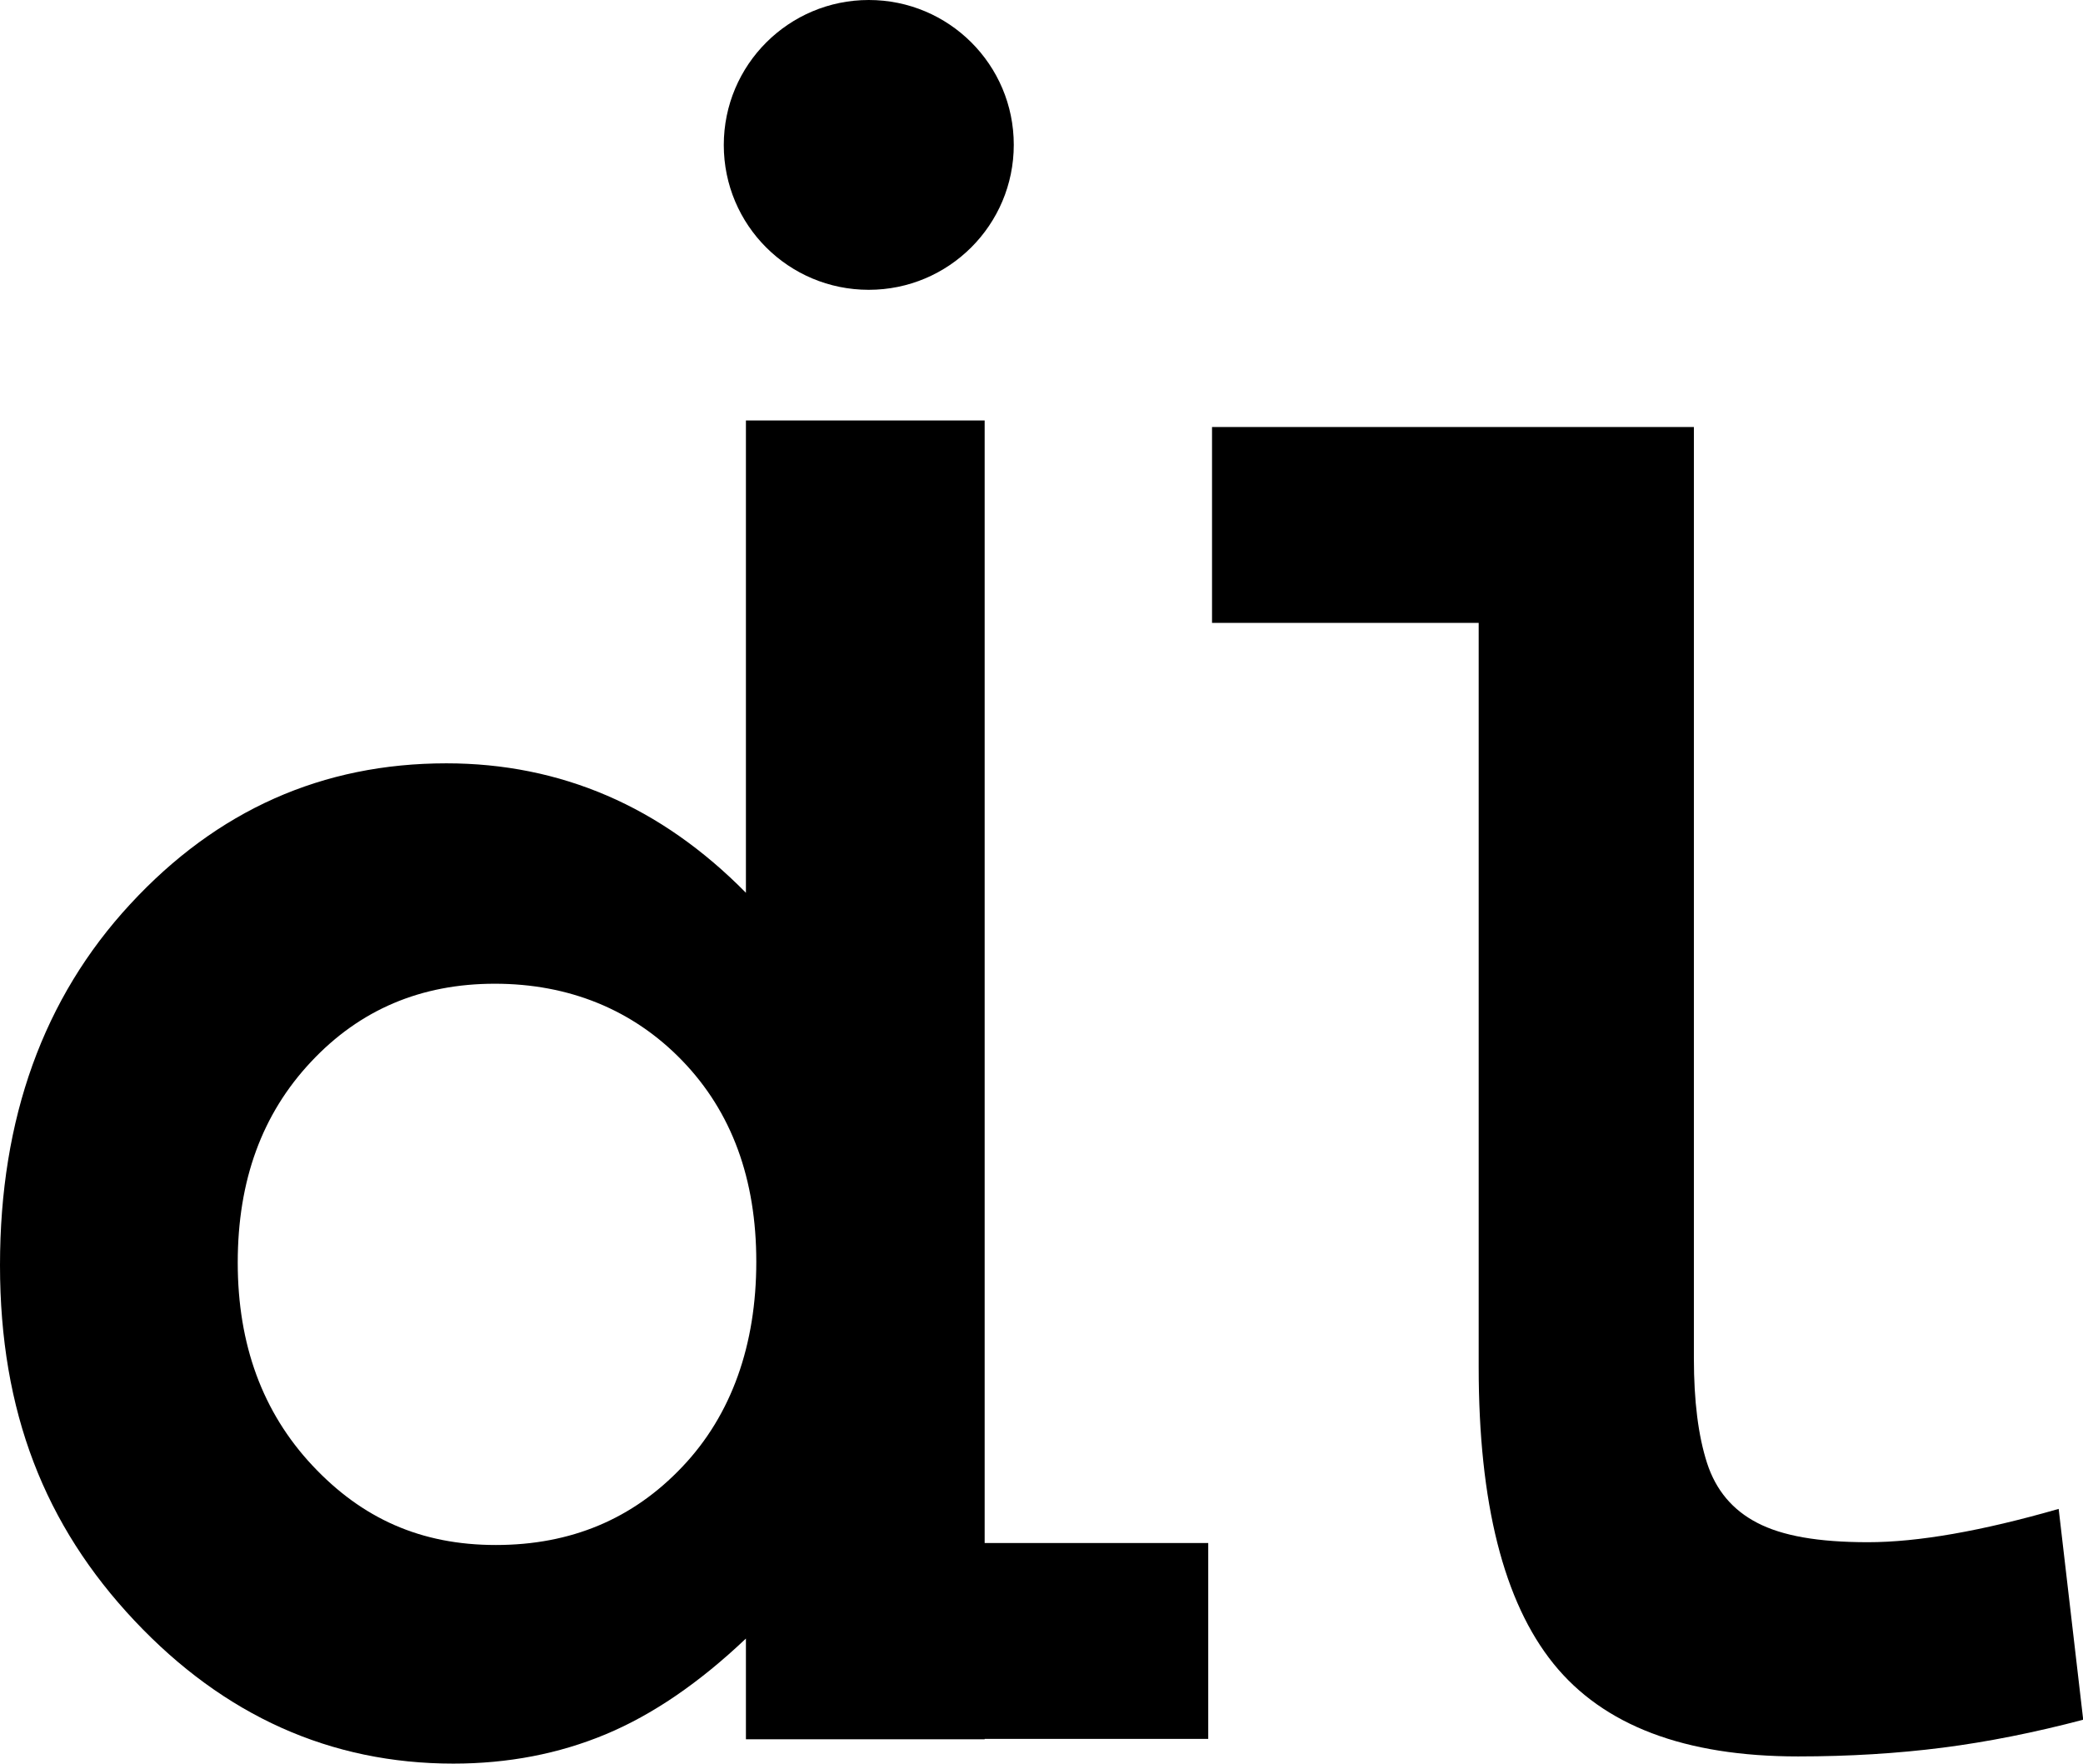
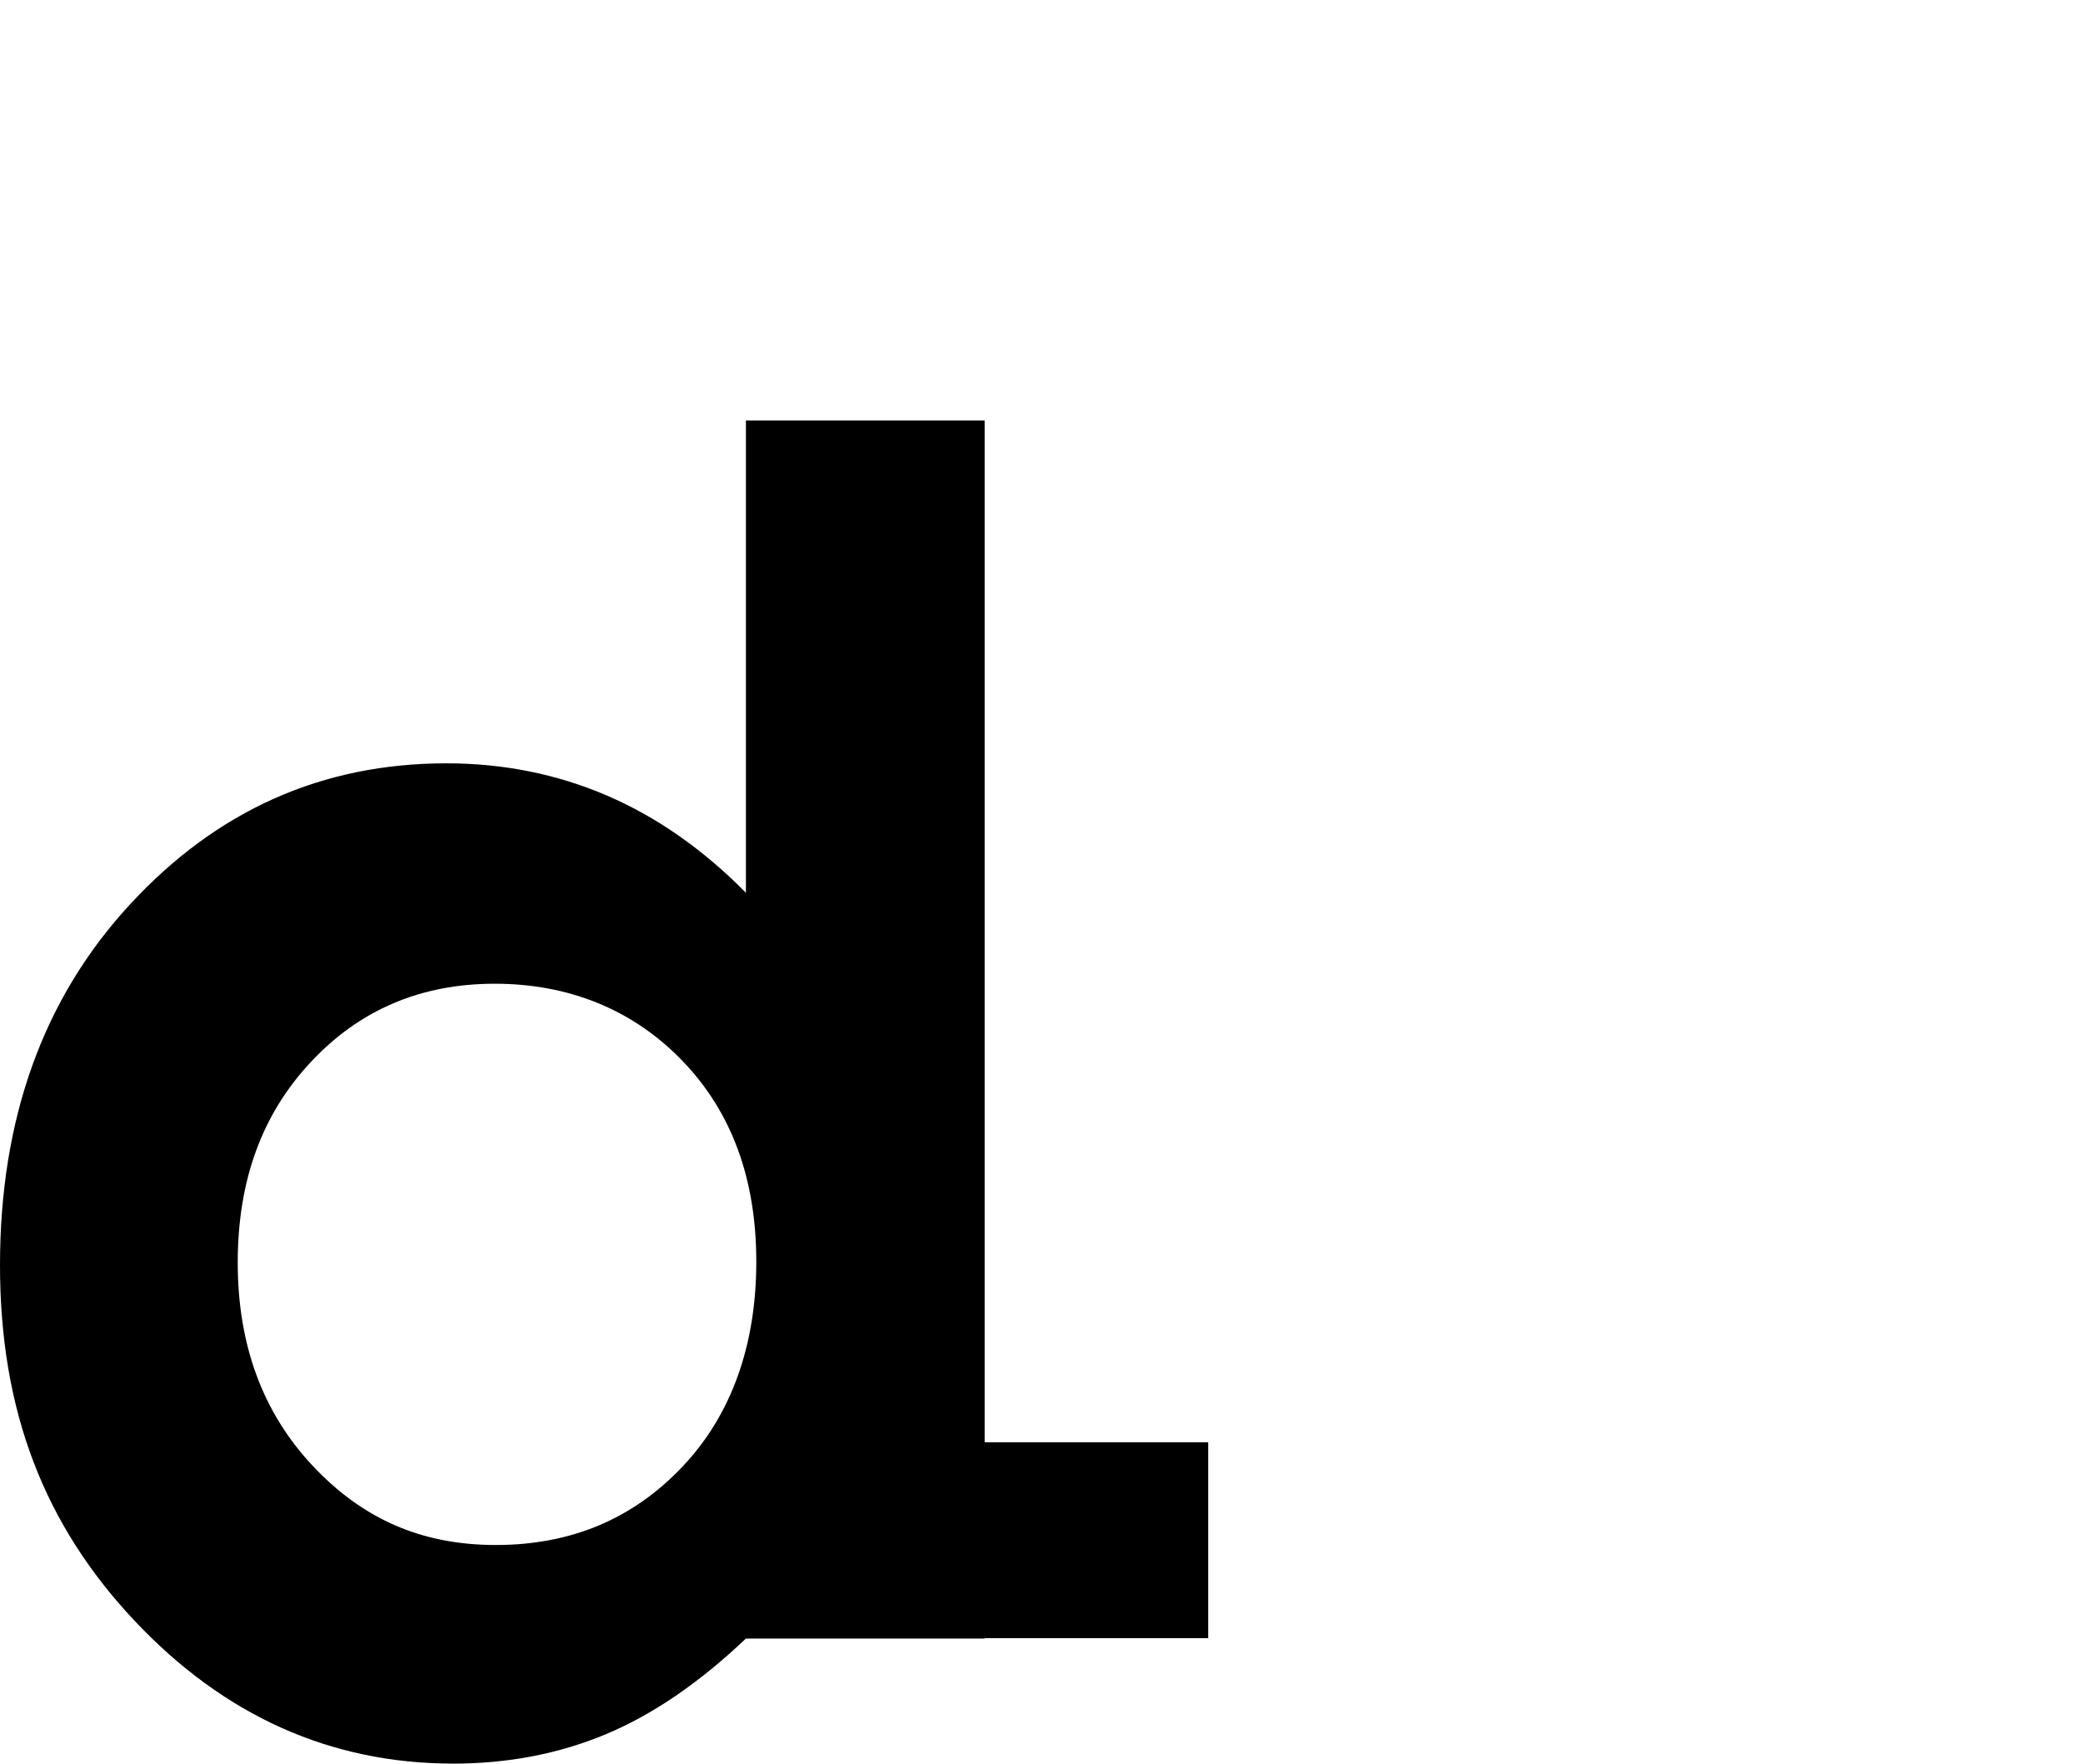
<svg xmlns="http://www.w3.org/2000/svg" id="_레이어_2" x="0px" y="0px" viewBox="0 0 1044.4 884.3" style="enable-background:new 0 0 1044.4 884.3;" xml:space="preserve">
  <g id="_레이어_1-2">
    <g>
-       <path d="M1032.2,756.5c-38.6,11.1-70.5,16.7-95.6,16.7s-43-3.2-55.5-9.7c-12.4-6.4-20.8-16.4-25.2-30c-4.4-13.6-6.6-31.1-6.6-52.4   v-467H607.7v98.2h133.7v373.1c0,68.1,12.5,117.7,37.5,148.7c25,31,65.8,46.5,122.6,46.5c25.7,0,49.9-1.5,72.6-4.4   c22.6-2.9,46.1-7.6,70.4-14L1032.2,756.5L1032.2,756.5z" />
-       <path d="M493.7,210.8H374v236.8c-21.3-21.6-44.5-37.9-69.6-48.7s-52-16.2-80.6-16.2c-62.2,0-115,23.5-158.5,70.6   C21.8,500.3,0,560.7,0,634.3s22.5,130.5,67.4,178.2s98.3,71.7,159.9,71.7c27.4,0,52.9-4.9,76.4-14.7c23.5-9.8,46.9-25.8,70.3-48   V872h119.7v-0.2h112.1v-98.2H493.7L493.7,210.8L493.7,210.8z M342.1,735.4c-24.8,26.2-55.9,39.2-93.5,39.2s-67.1-13.3-92-39.9   c-24.9-26.6-37.4-60.5-37.4-101.7s12.2-74.5,36.7-100.6c24.5-26.2,55.2-39.2,92.2-39.2s69.2,12.9,94,38.6   c24.8,25.7,37.1,59.3,37.1,100.8S366.9,709.3,342.1,735.4L342.1,735.4z" />
-       <path d="M435.6,145.3c40.1,0,72.7-32.5,72.7-72.7S475.7,0,435.6,0s-72.7,32.5-72.7,72.7S395.4,145.3,435.6,145.3L435.6,145.3z" />
+       <path d="M493.7,210.8H374v236.8c-21.3-21.6-44.5-37.9-69.6-48.7s-52-16.2-80.6-16.2c-62.2,0-115,23.5-158.5,70.6   C21.8,500.3,0,560.7,0,634.3s22.5,130.5,67.4,178.2s98.3,71.7,159.9,71.7c27.4,0,52.9-4.9,76.4-14.7c23.5-9.8,46.9-25.8,70.3-48   h119.7v-0.2h112.1v-98.2H493.7L493.7,210.8L493.7,210.8z M342.1,735.4c-24.8,26.2-55.9,39.2-93.5,39.2s-67.1-13.3-92-39.9   c-24.9-26.6-37.4-60.5-37.4-101.7s12.2-74.5,36.7-100.6c24.5-26.2,55.2-39.2,92.2-39.2s69.2,12.9,94,38.6   c24.8,25.7,37.1,59.3,37.1,100.8S366.9,709.3,342.1,735.4L342.1,735.4z" />
    </g>
  </g>
</svg>